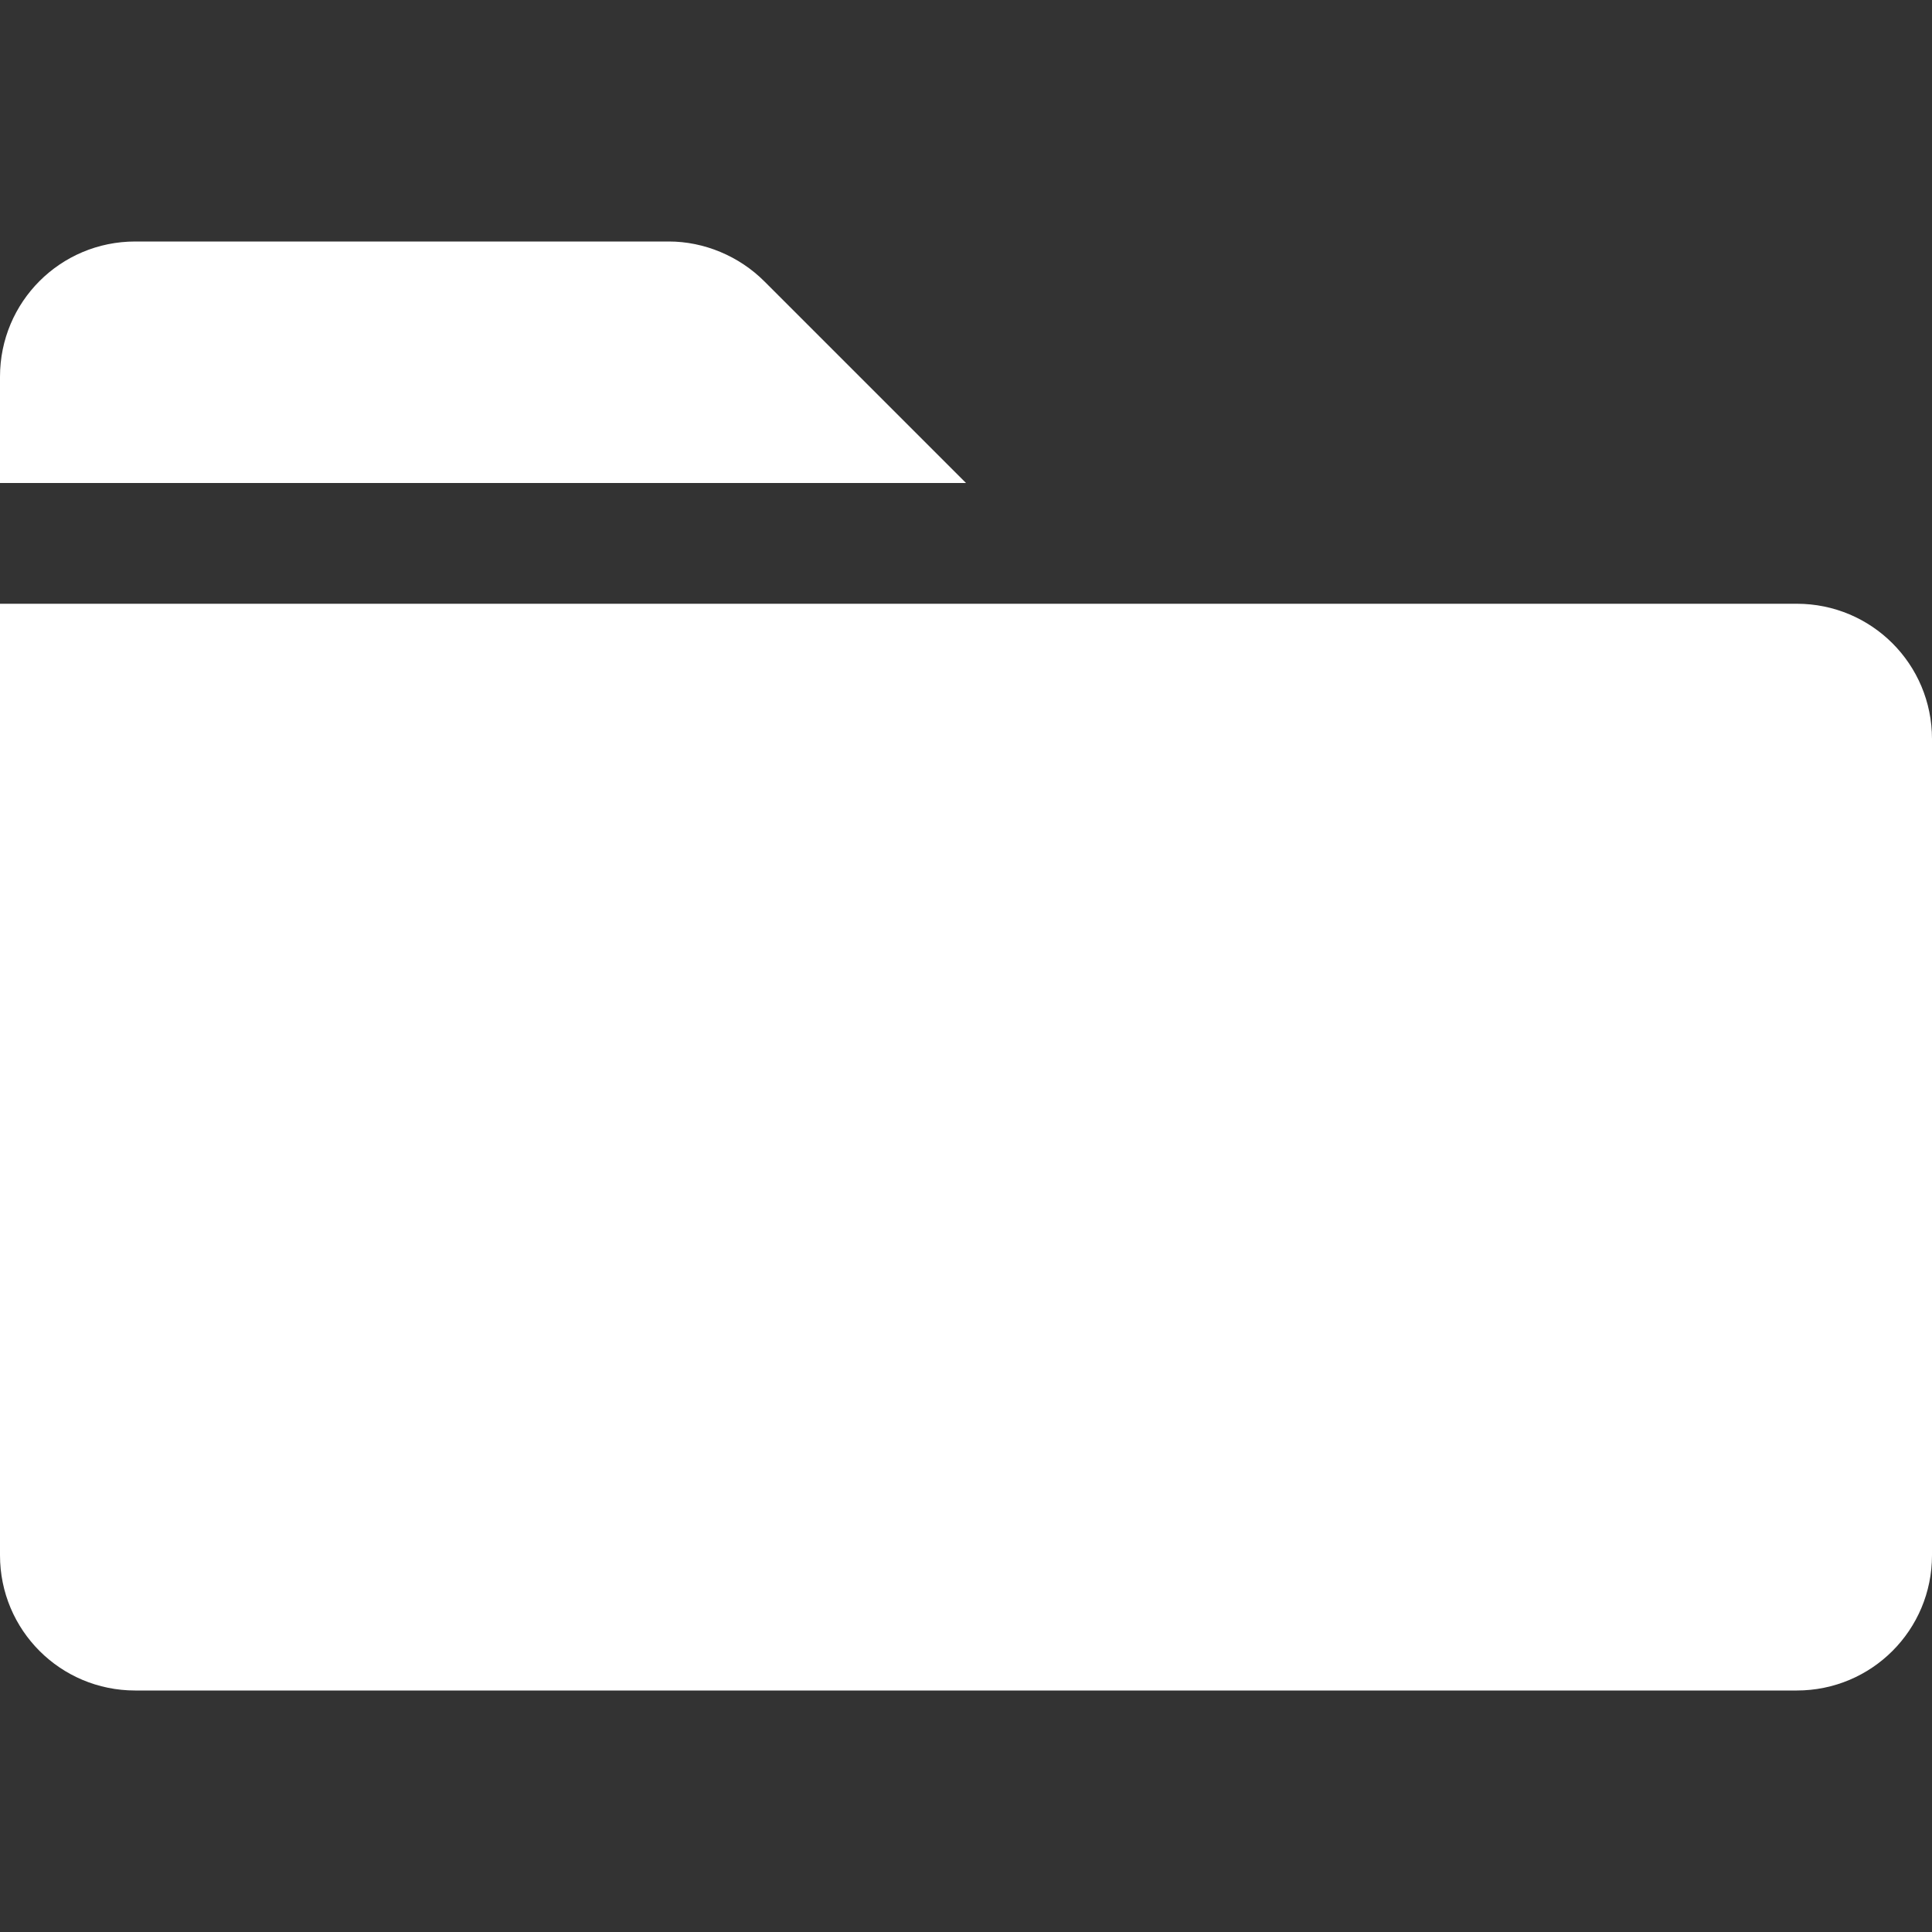
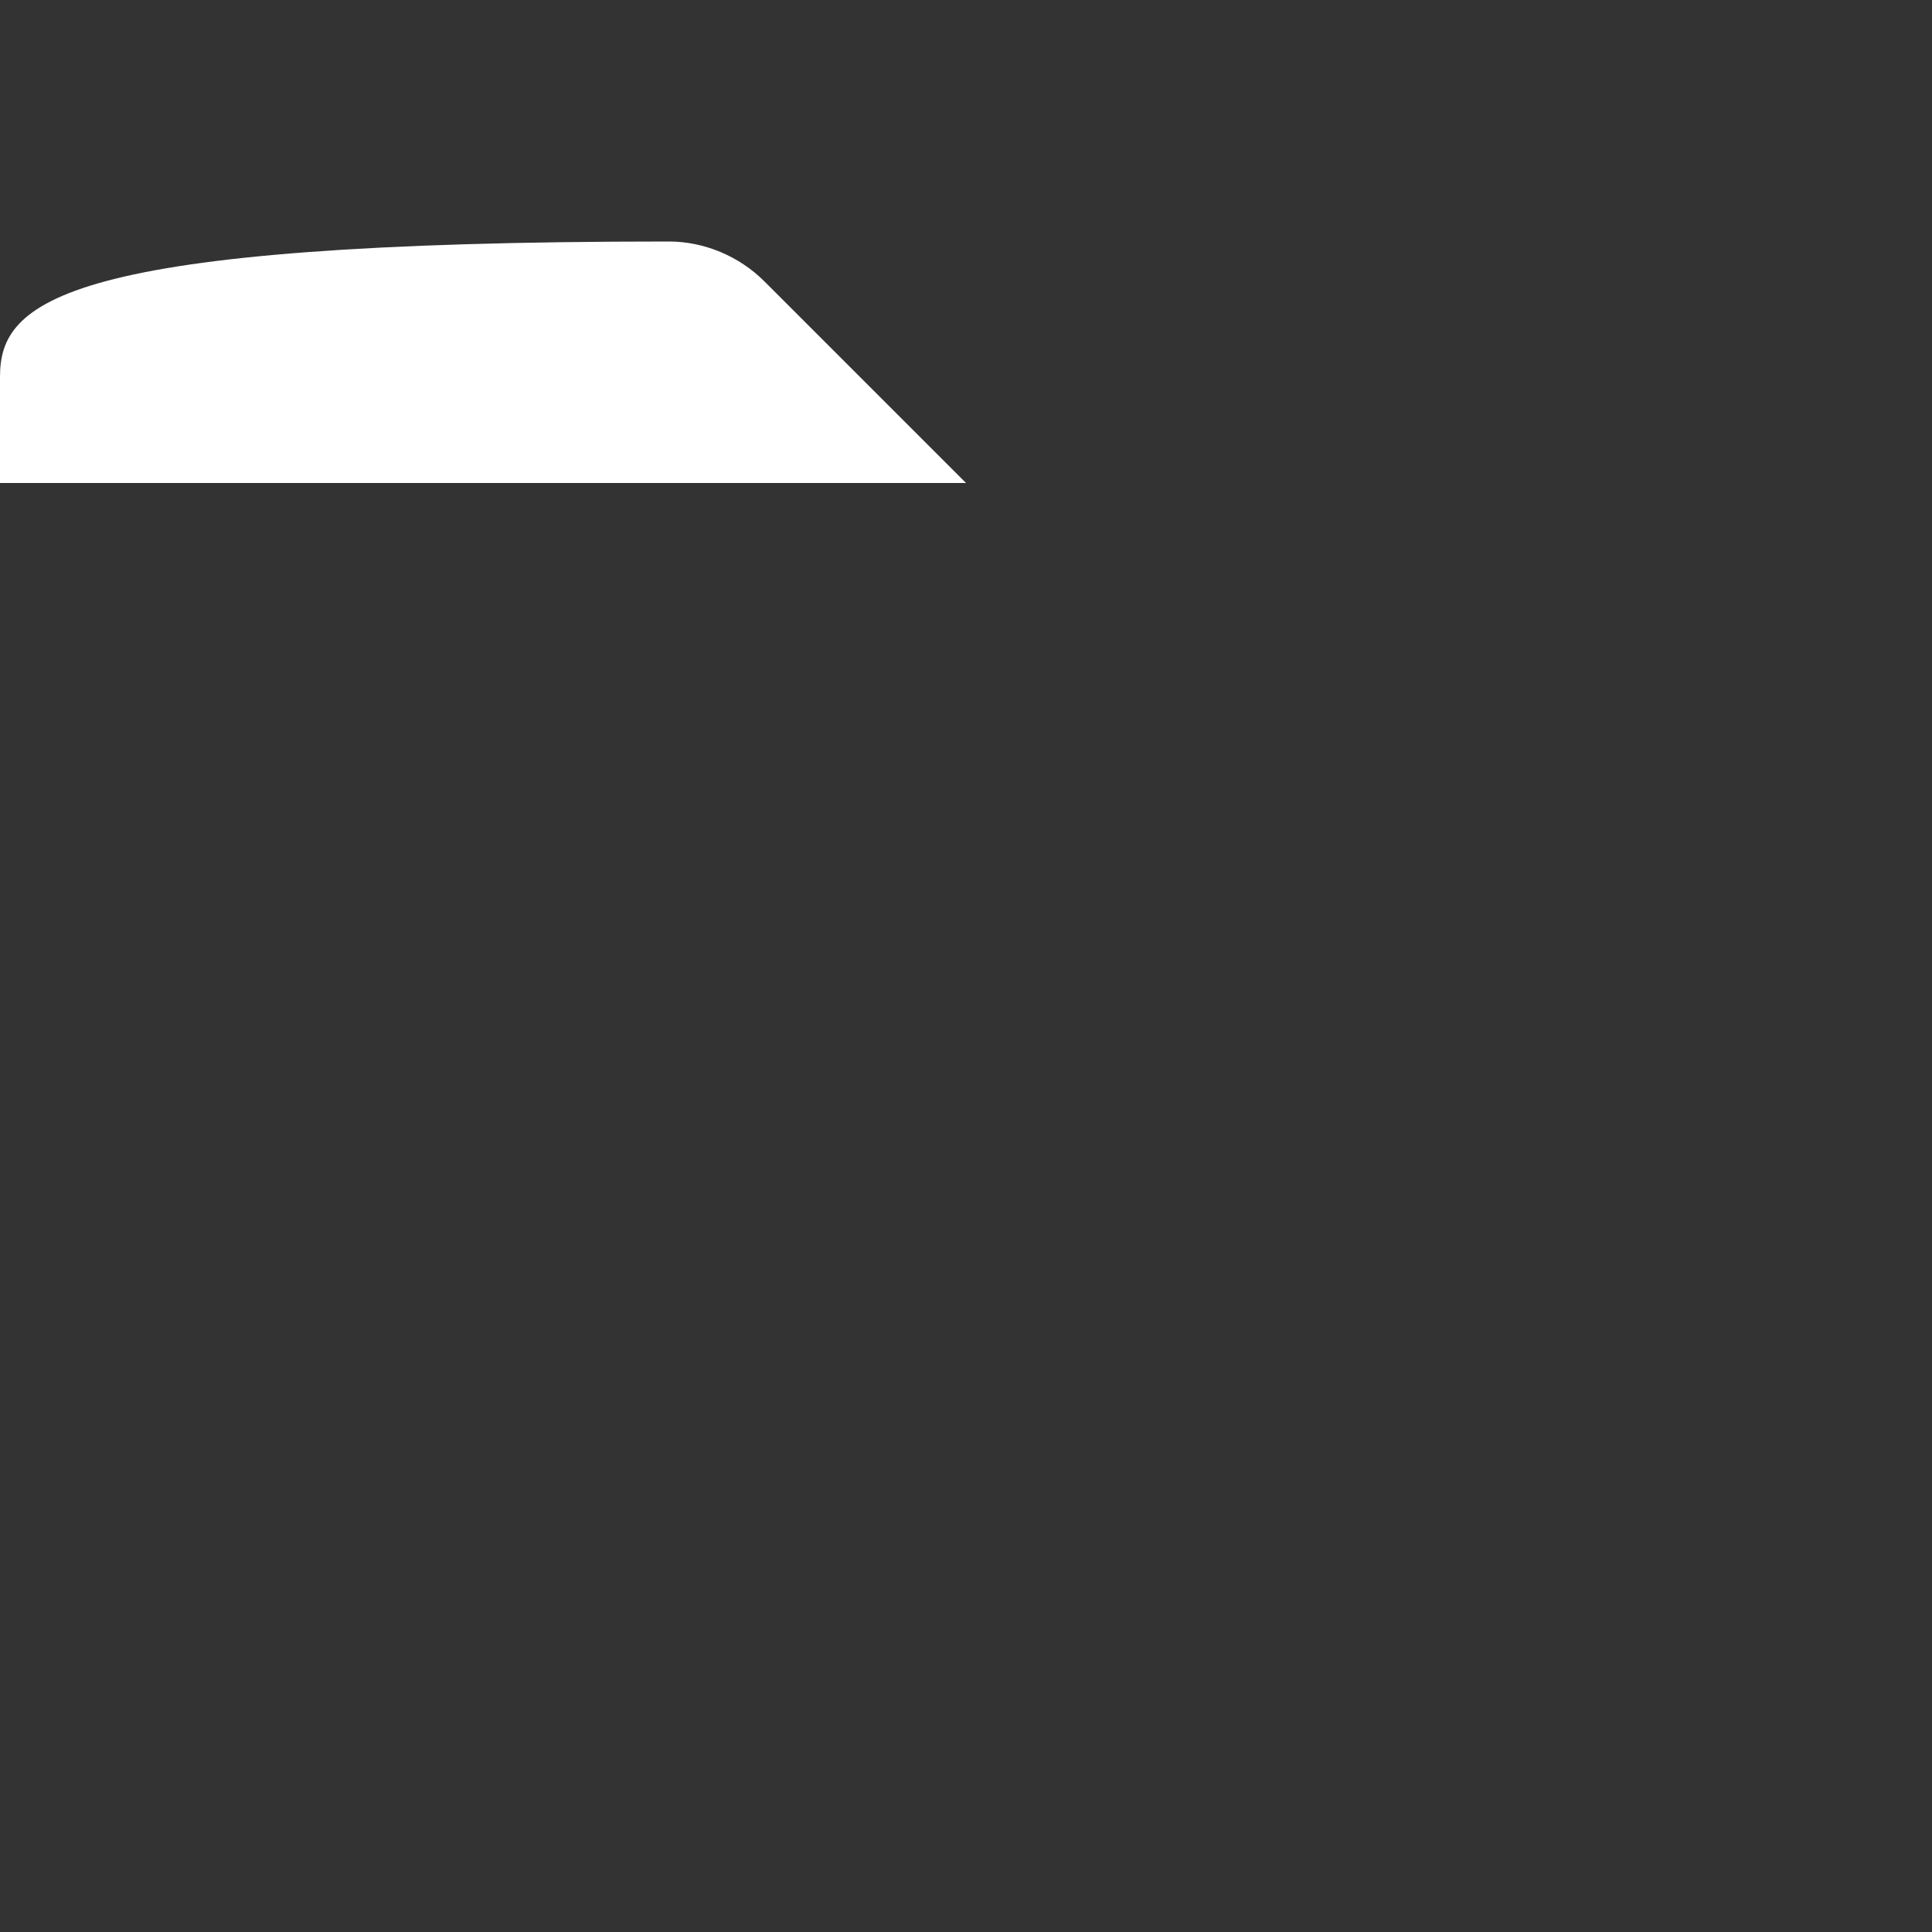
<svg xmlns="http://www.w3.org/2000/svg" width="16" height="16" viewBox="0 0 16 16" fill="none">
  <rect x="0" y="0" width="16" height="16" fill="#333333" stroke="none" />
-   <path d="M8 4L6.33 2.33C6.12 2.12 5.83 2 5.54 2H1.12C0.5 2 0 2.5 0 3.12V4H8Z" fill="white" />
-   <path d="M0 5V12.88C0 13.5 0.5 14 1.12 14H14.88C15.5 14 16 13.5 16 12.88V6.12C16 5.5 15.5 5 14.88 5H0Z" fill="white" />
+   <path d="M8 4L6.33 2.33C6.12 2.12 5.83 2 5.54 2C0.5 2 0 2.5 0 3.12V4H8Z" fill="white" />
</svg>